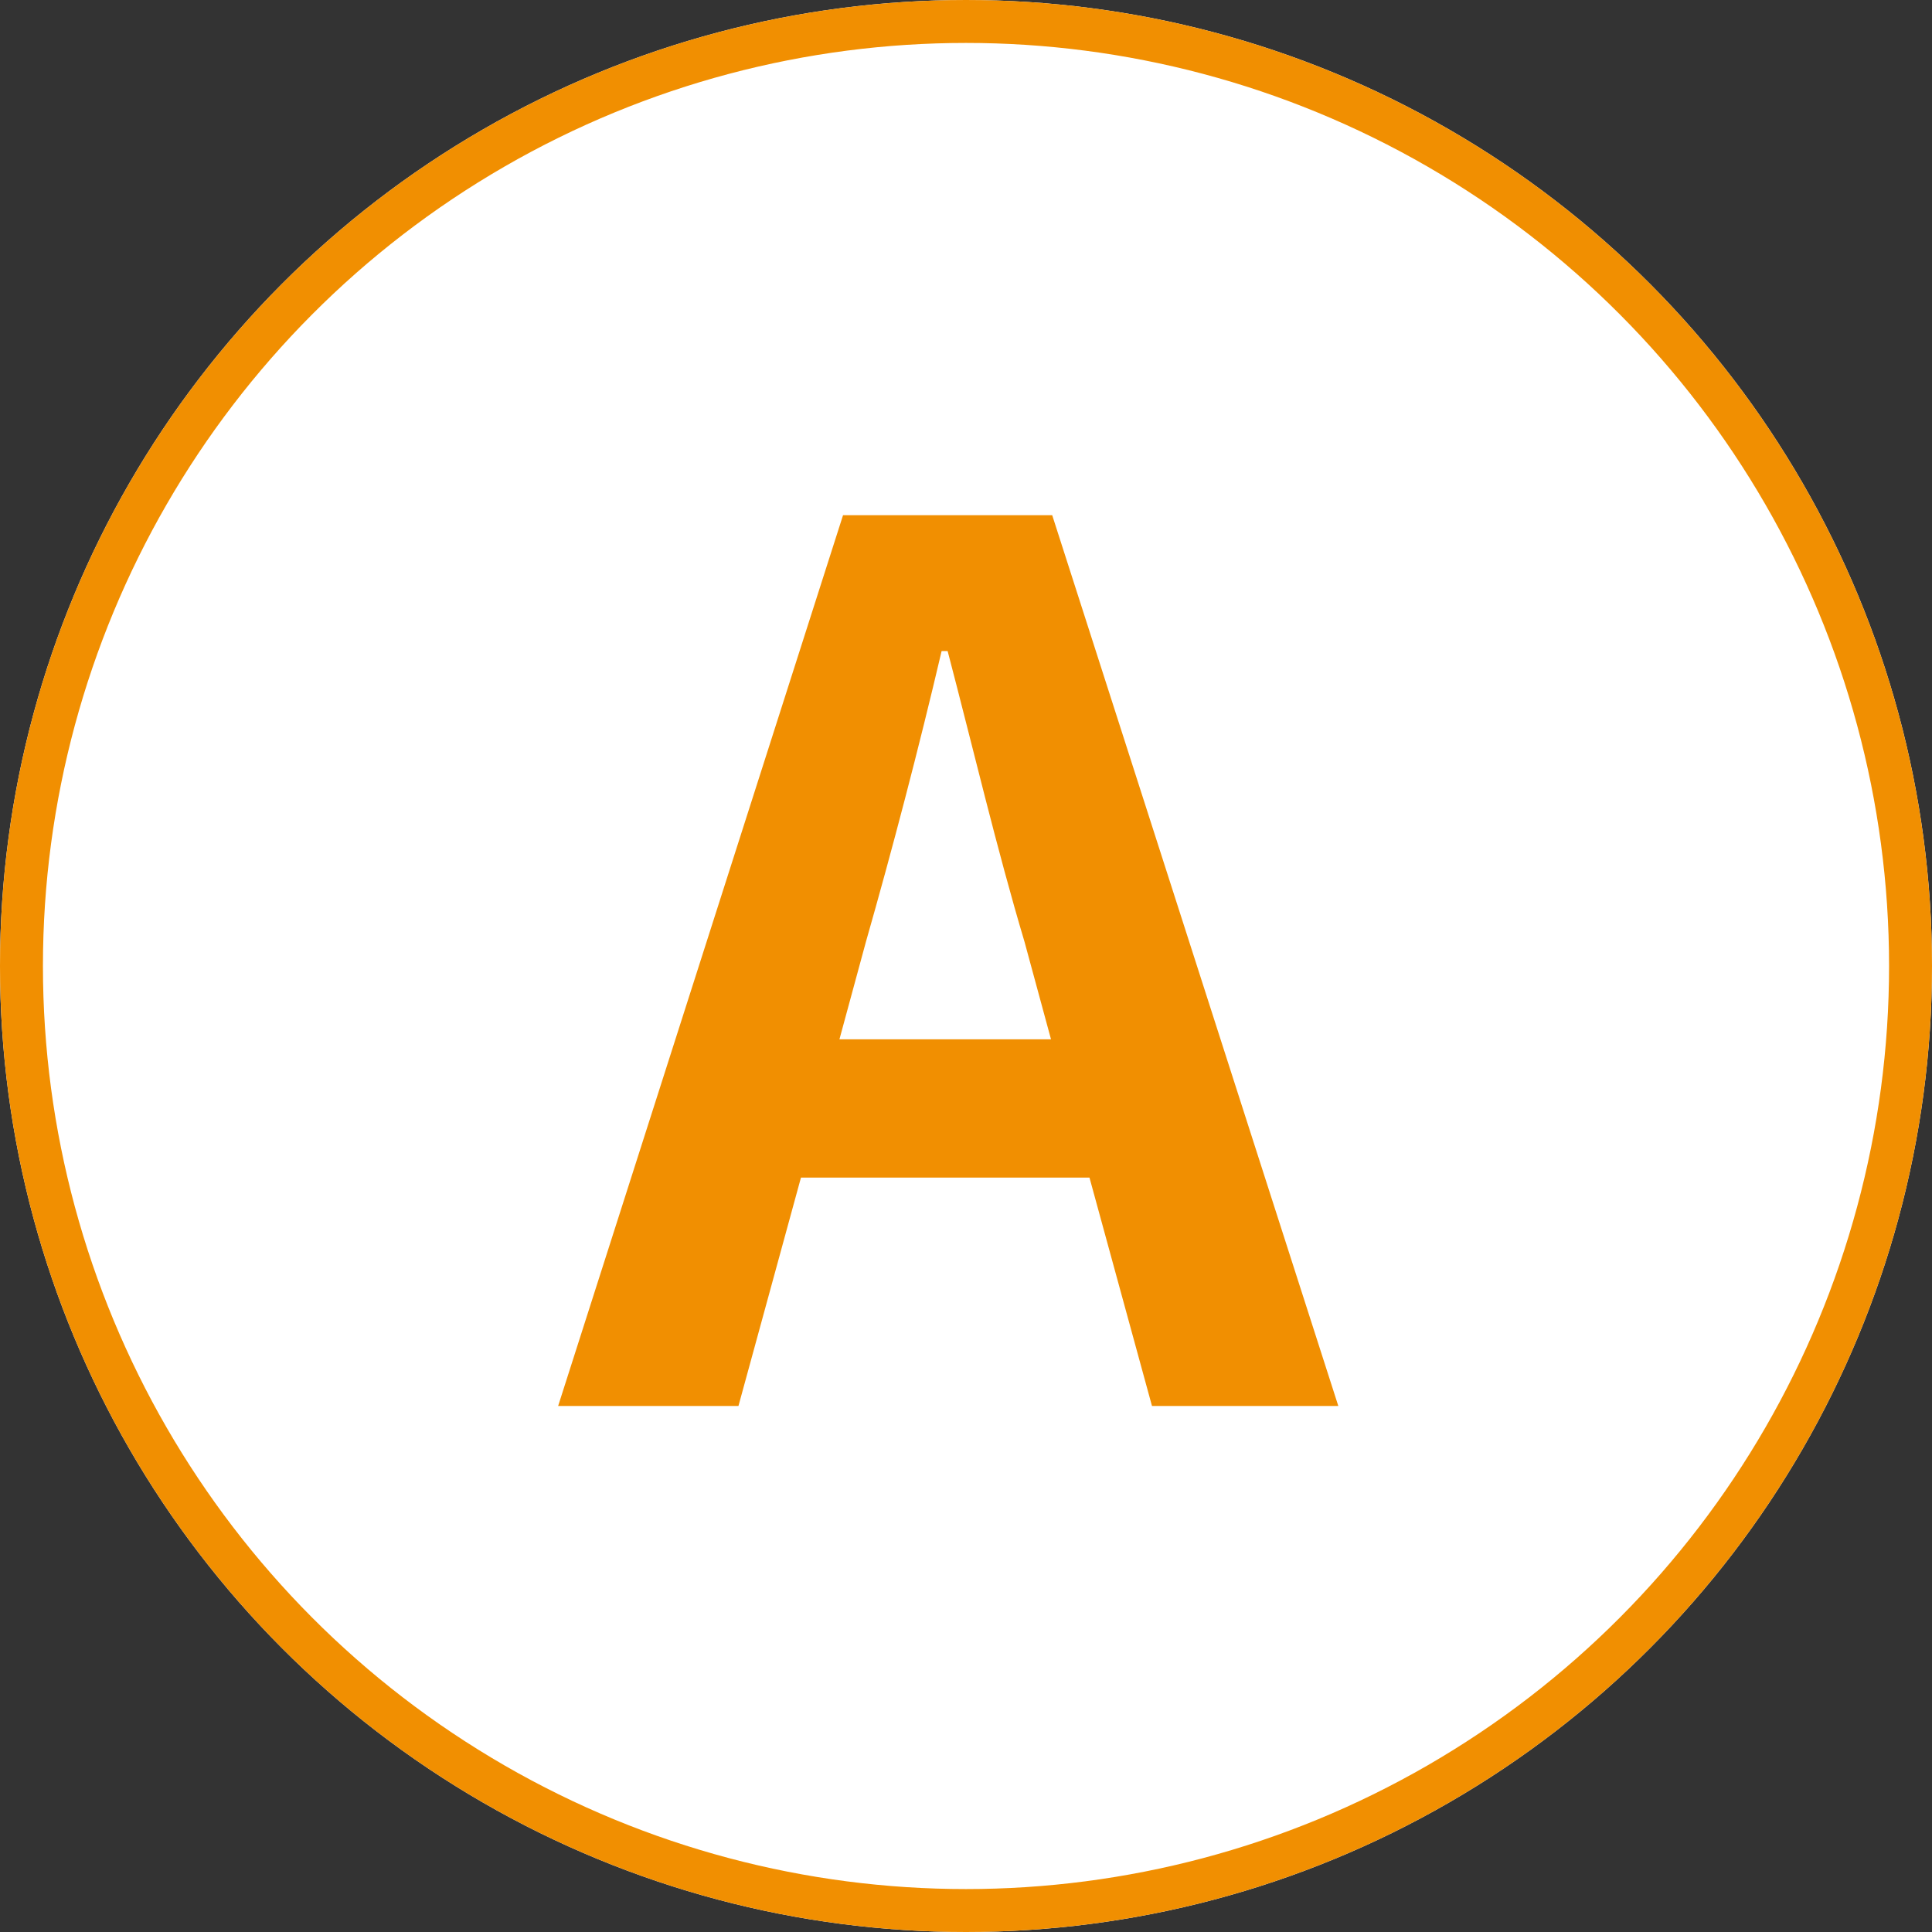
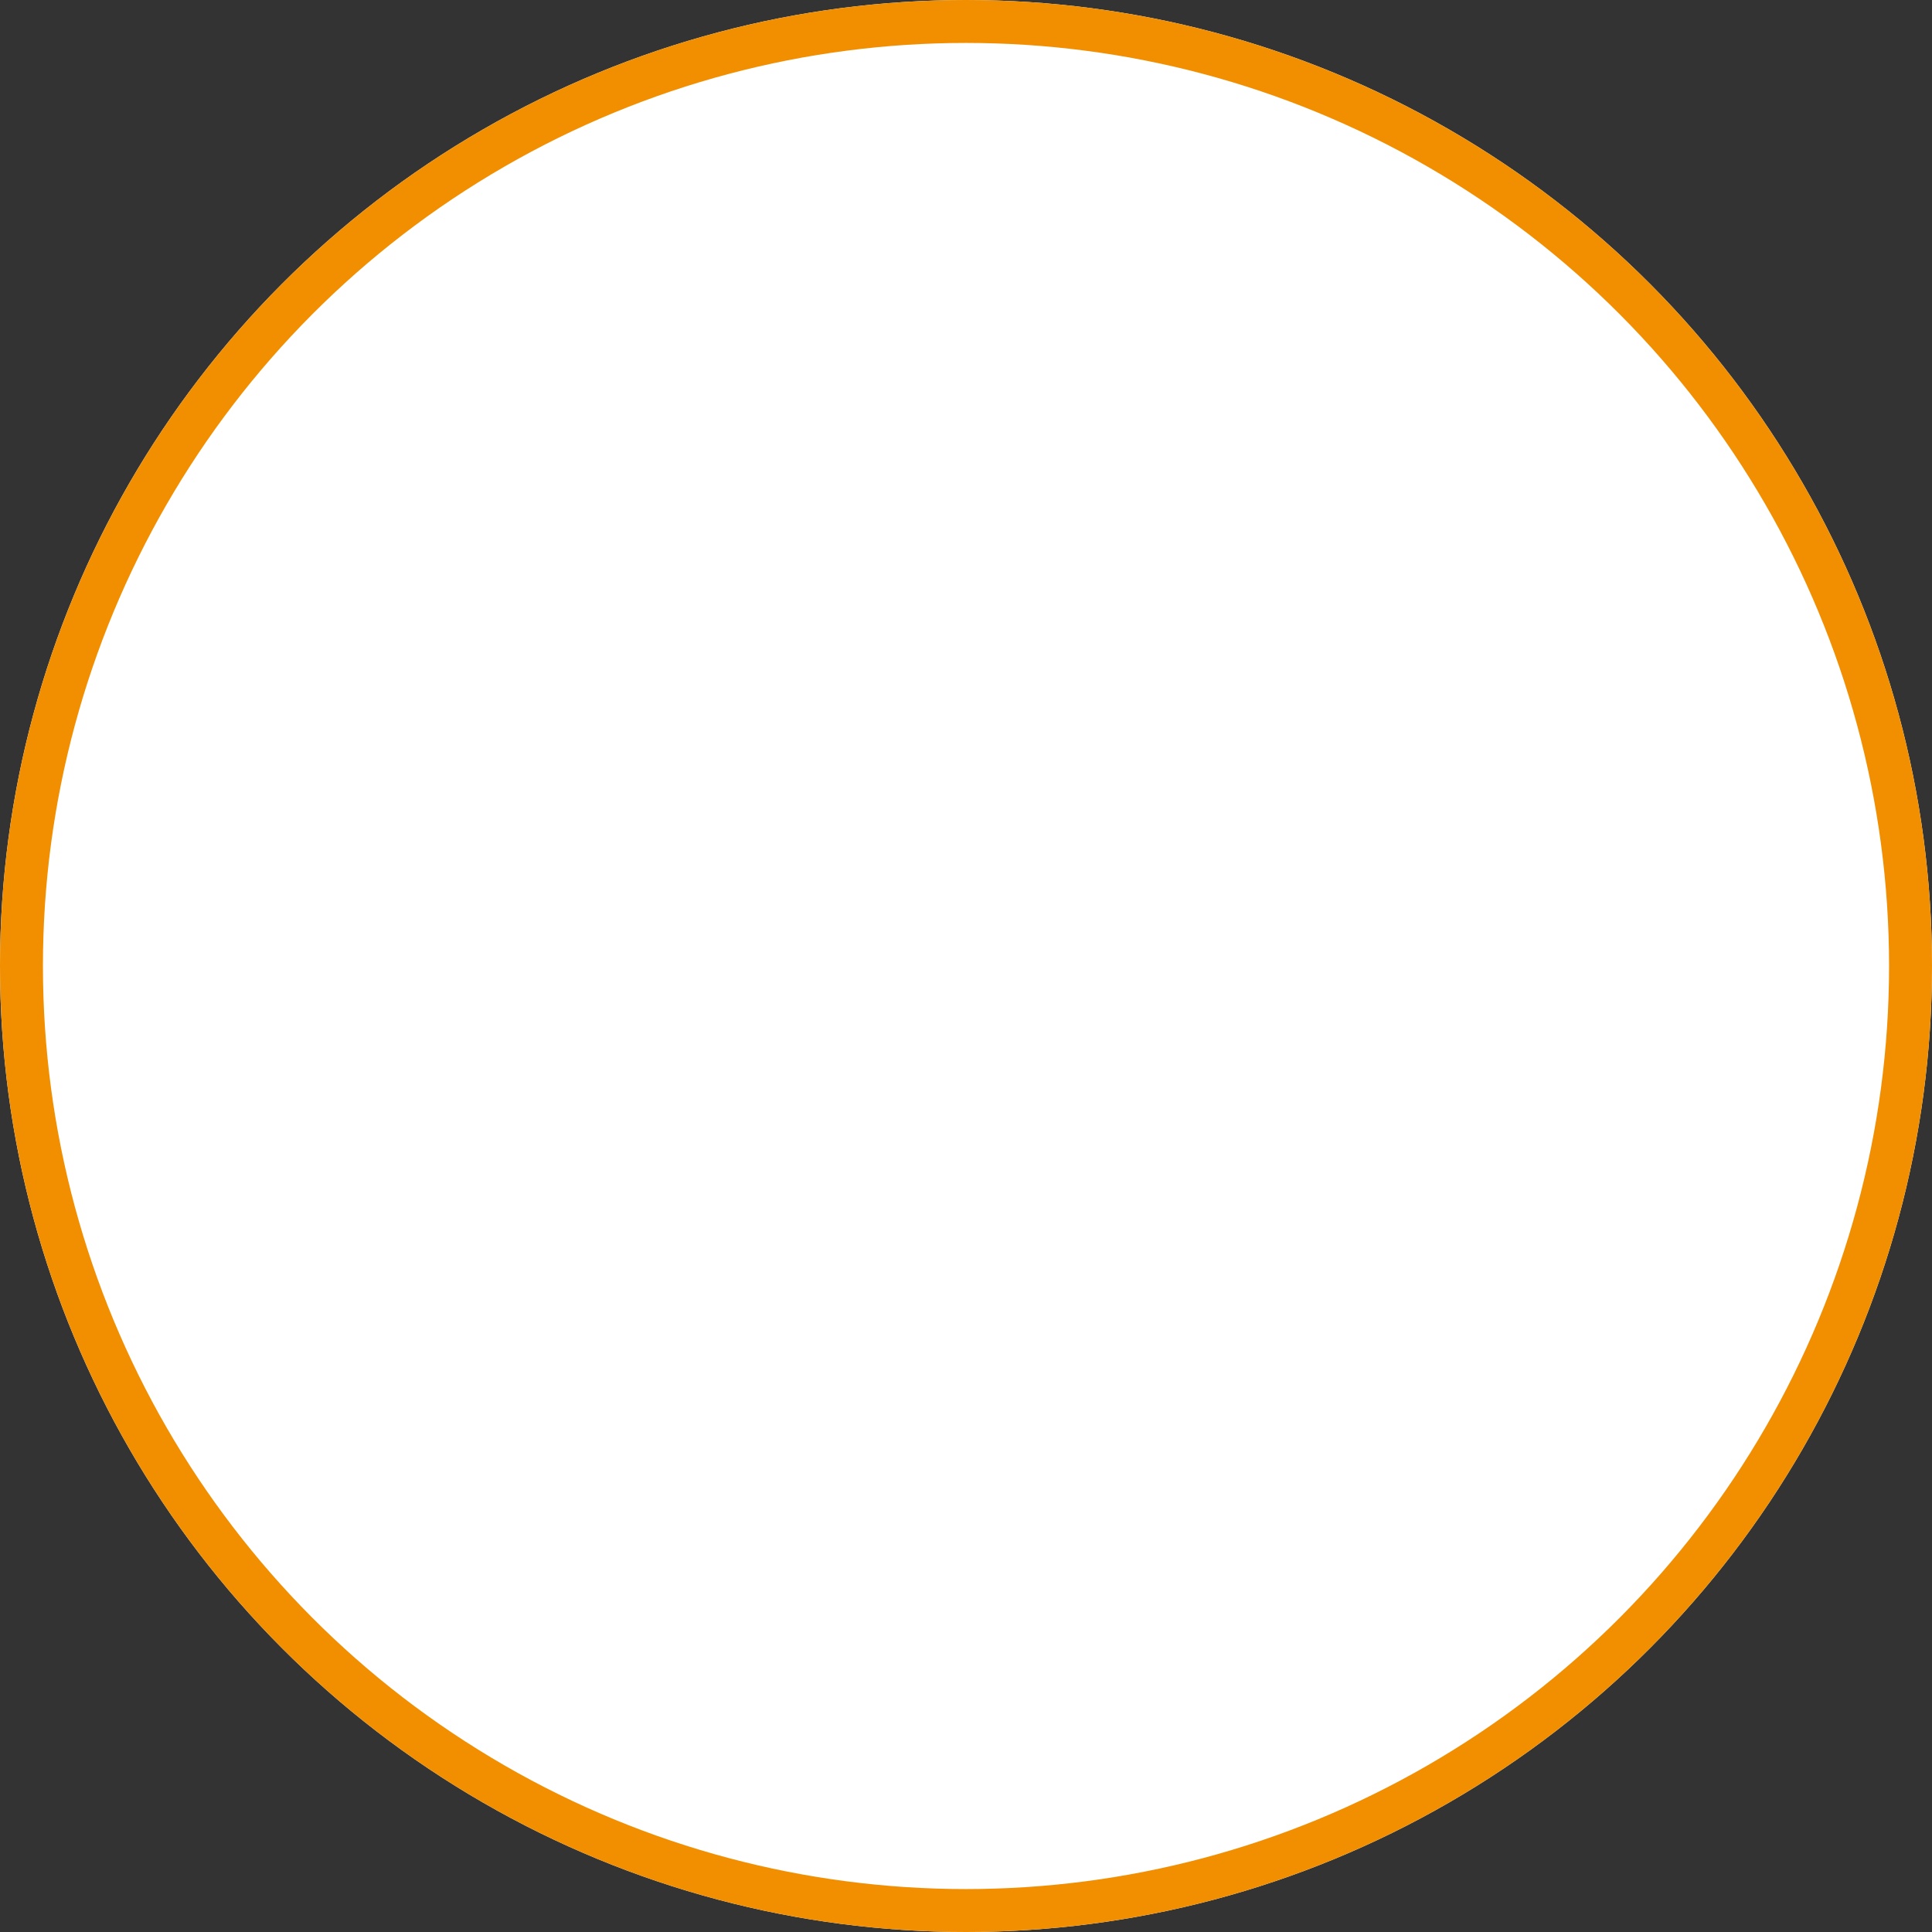
<svg xmlns="http://www.w3.org/2000/svg" width="45" height="45" viewBox="0 0 45 45">
  <rect x="0" y="0" width="45" height="45" fill="#333333" stroke="none" />
  <g id="グループ_2210" data-name="グループ 2210" transform="translate(-152 -14783)">
    <g id="楕円形_20" data-name="楕円形 20" transform="translate(152 14783)" fill="#fff" stroke="#f18f01" stroke-width="1">
      <circle cx="22.5" cy="22.5" r="22.5" stroke="none" />
      <circle cx="22.5" cy="22.5" r="22" fill="none" />
    </g>
-     <path id="パス_750" data-name="パス 750" d="M-1.918-10.808c.616-2.156,1.232-4.508,1.764-6.776h.14c.588,2.24,1.148,4.62,1.792,6.776L2.394-8.54H-2.534ZM-9.086,0h4.2L-3.43-5.32H3.29L4.746,0h4.34L2.422-20.748H-2.45Z" transform="translate(174.086 14815.748)" fill="#f18f01" />
  </g>
</svg>